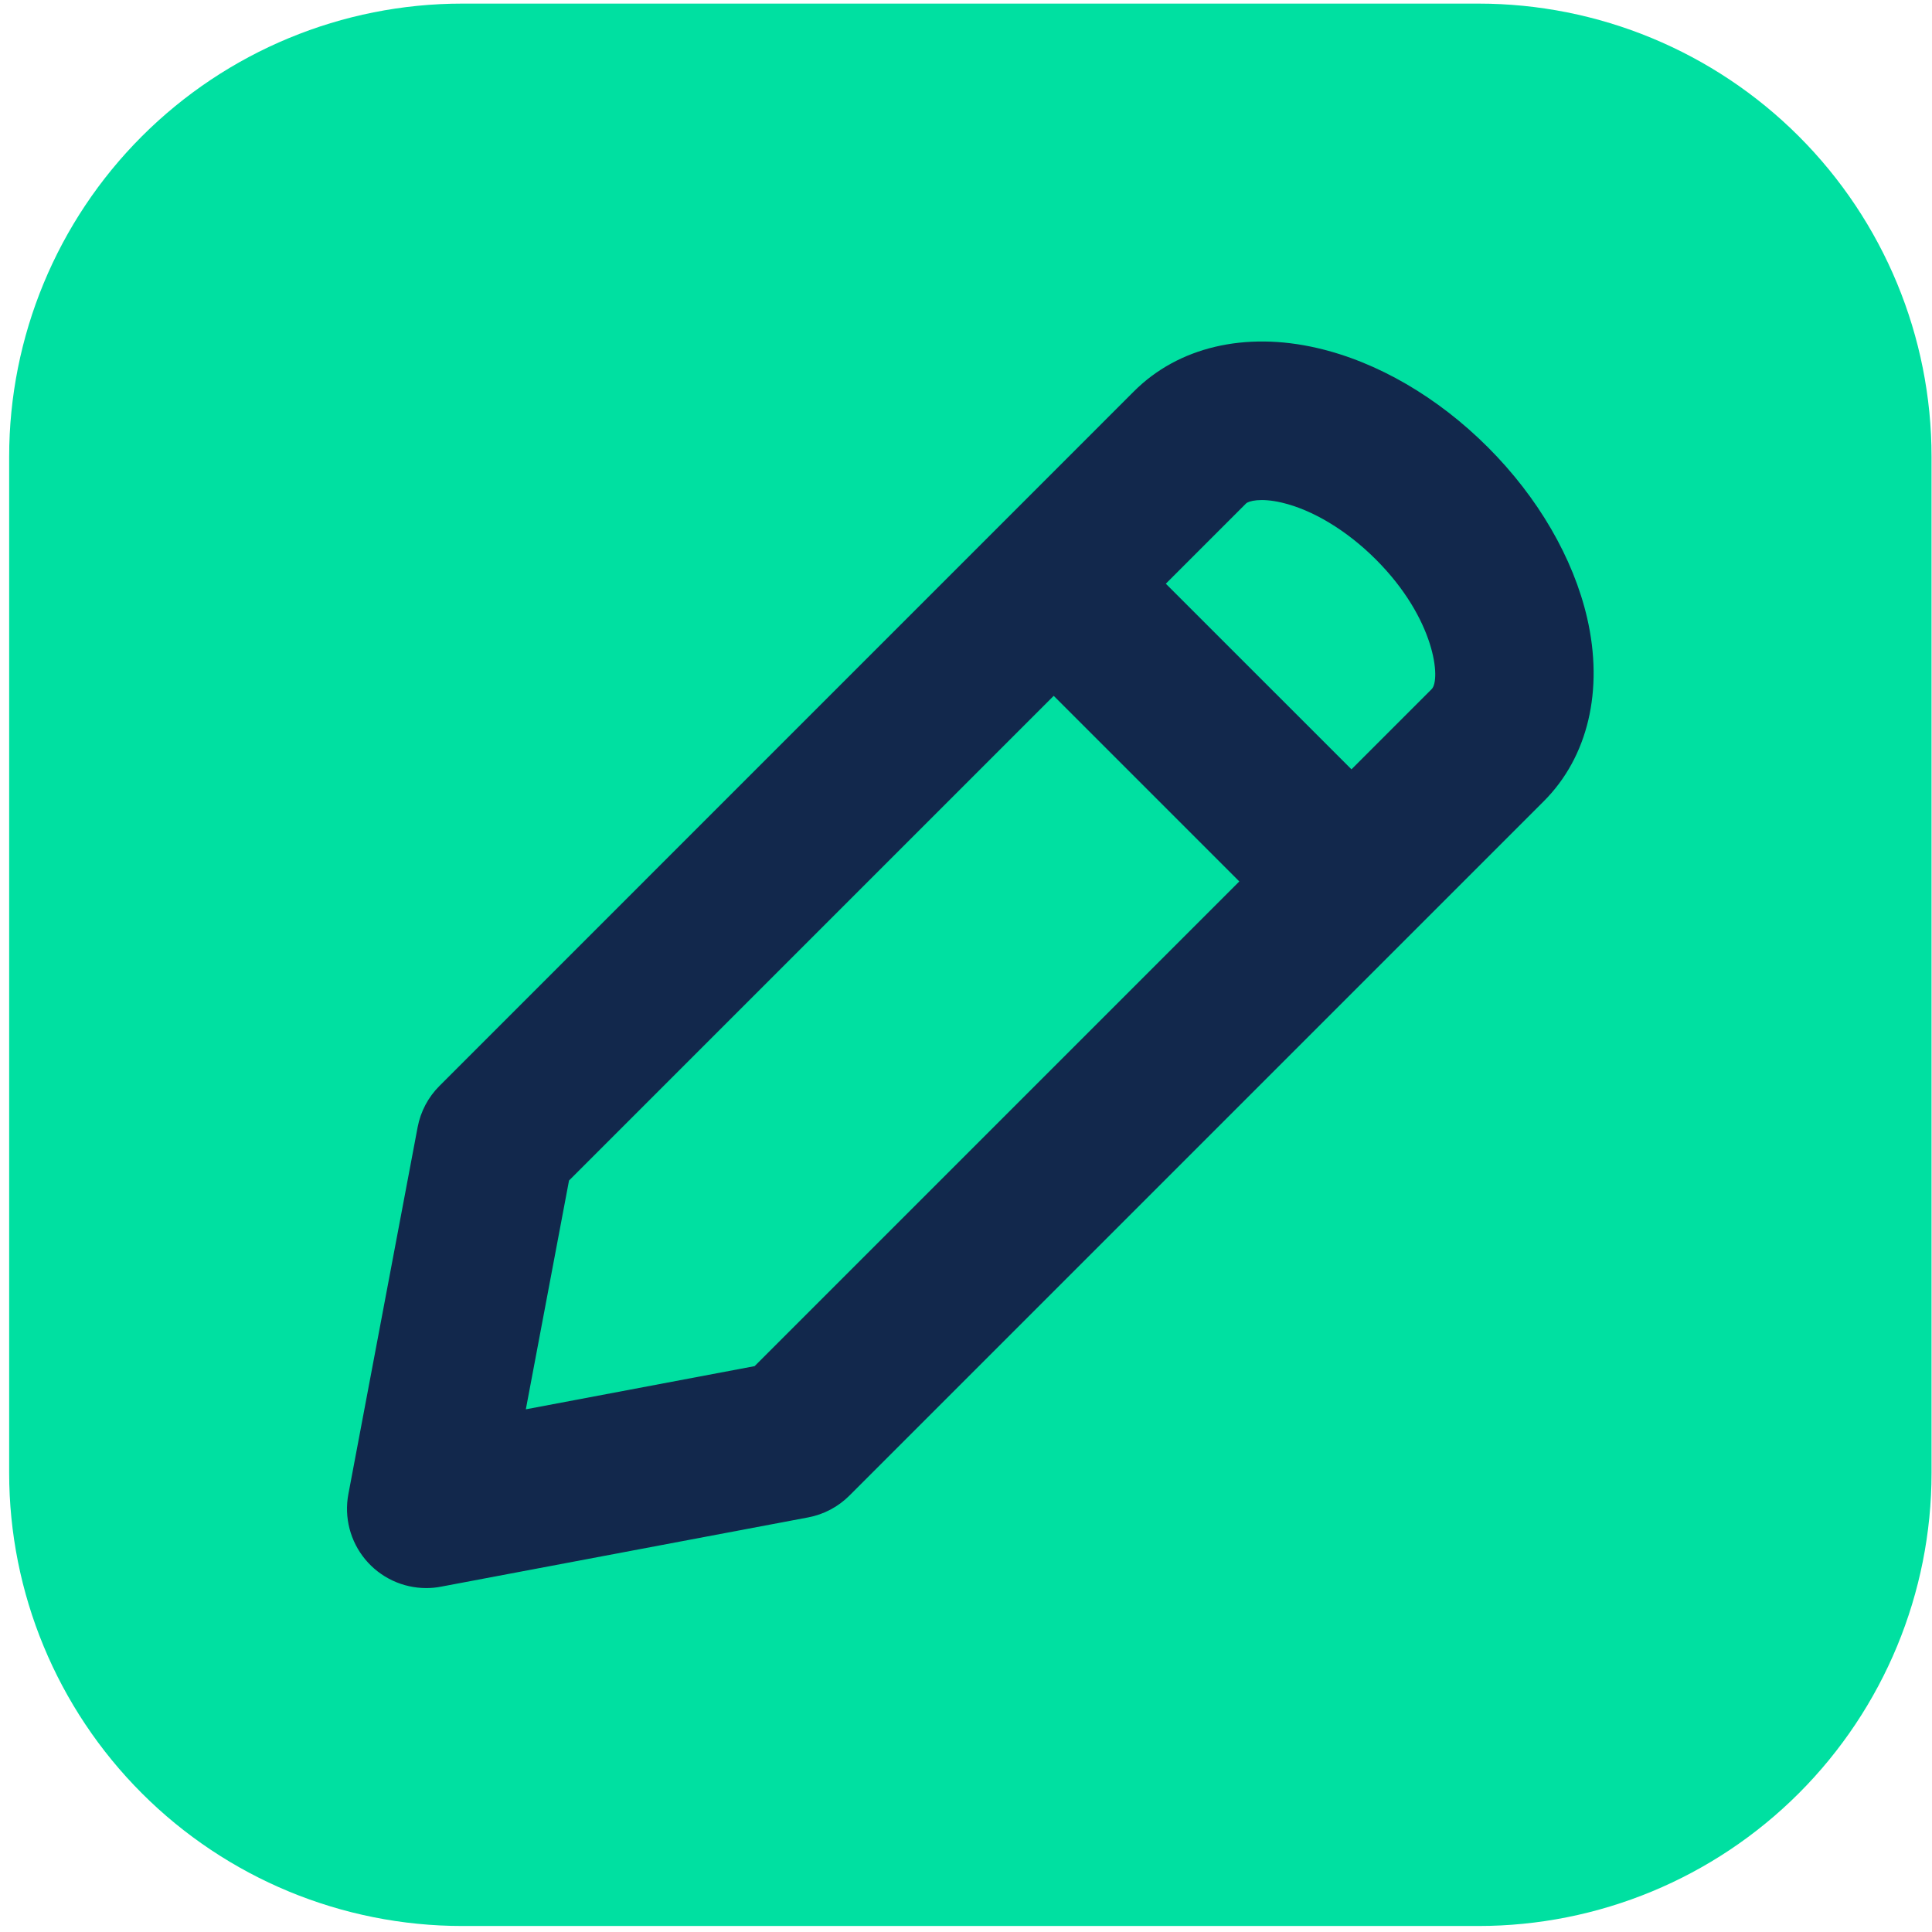
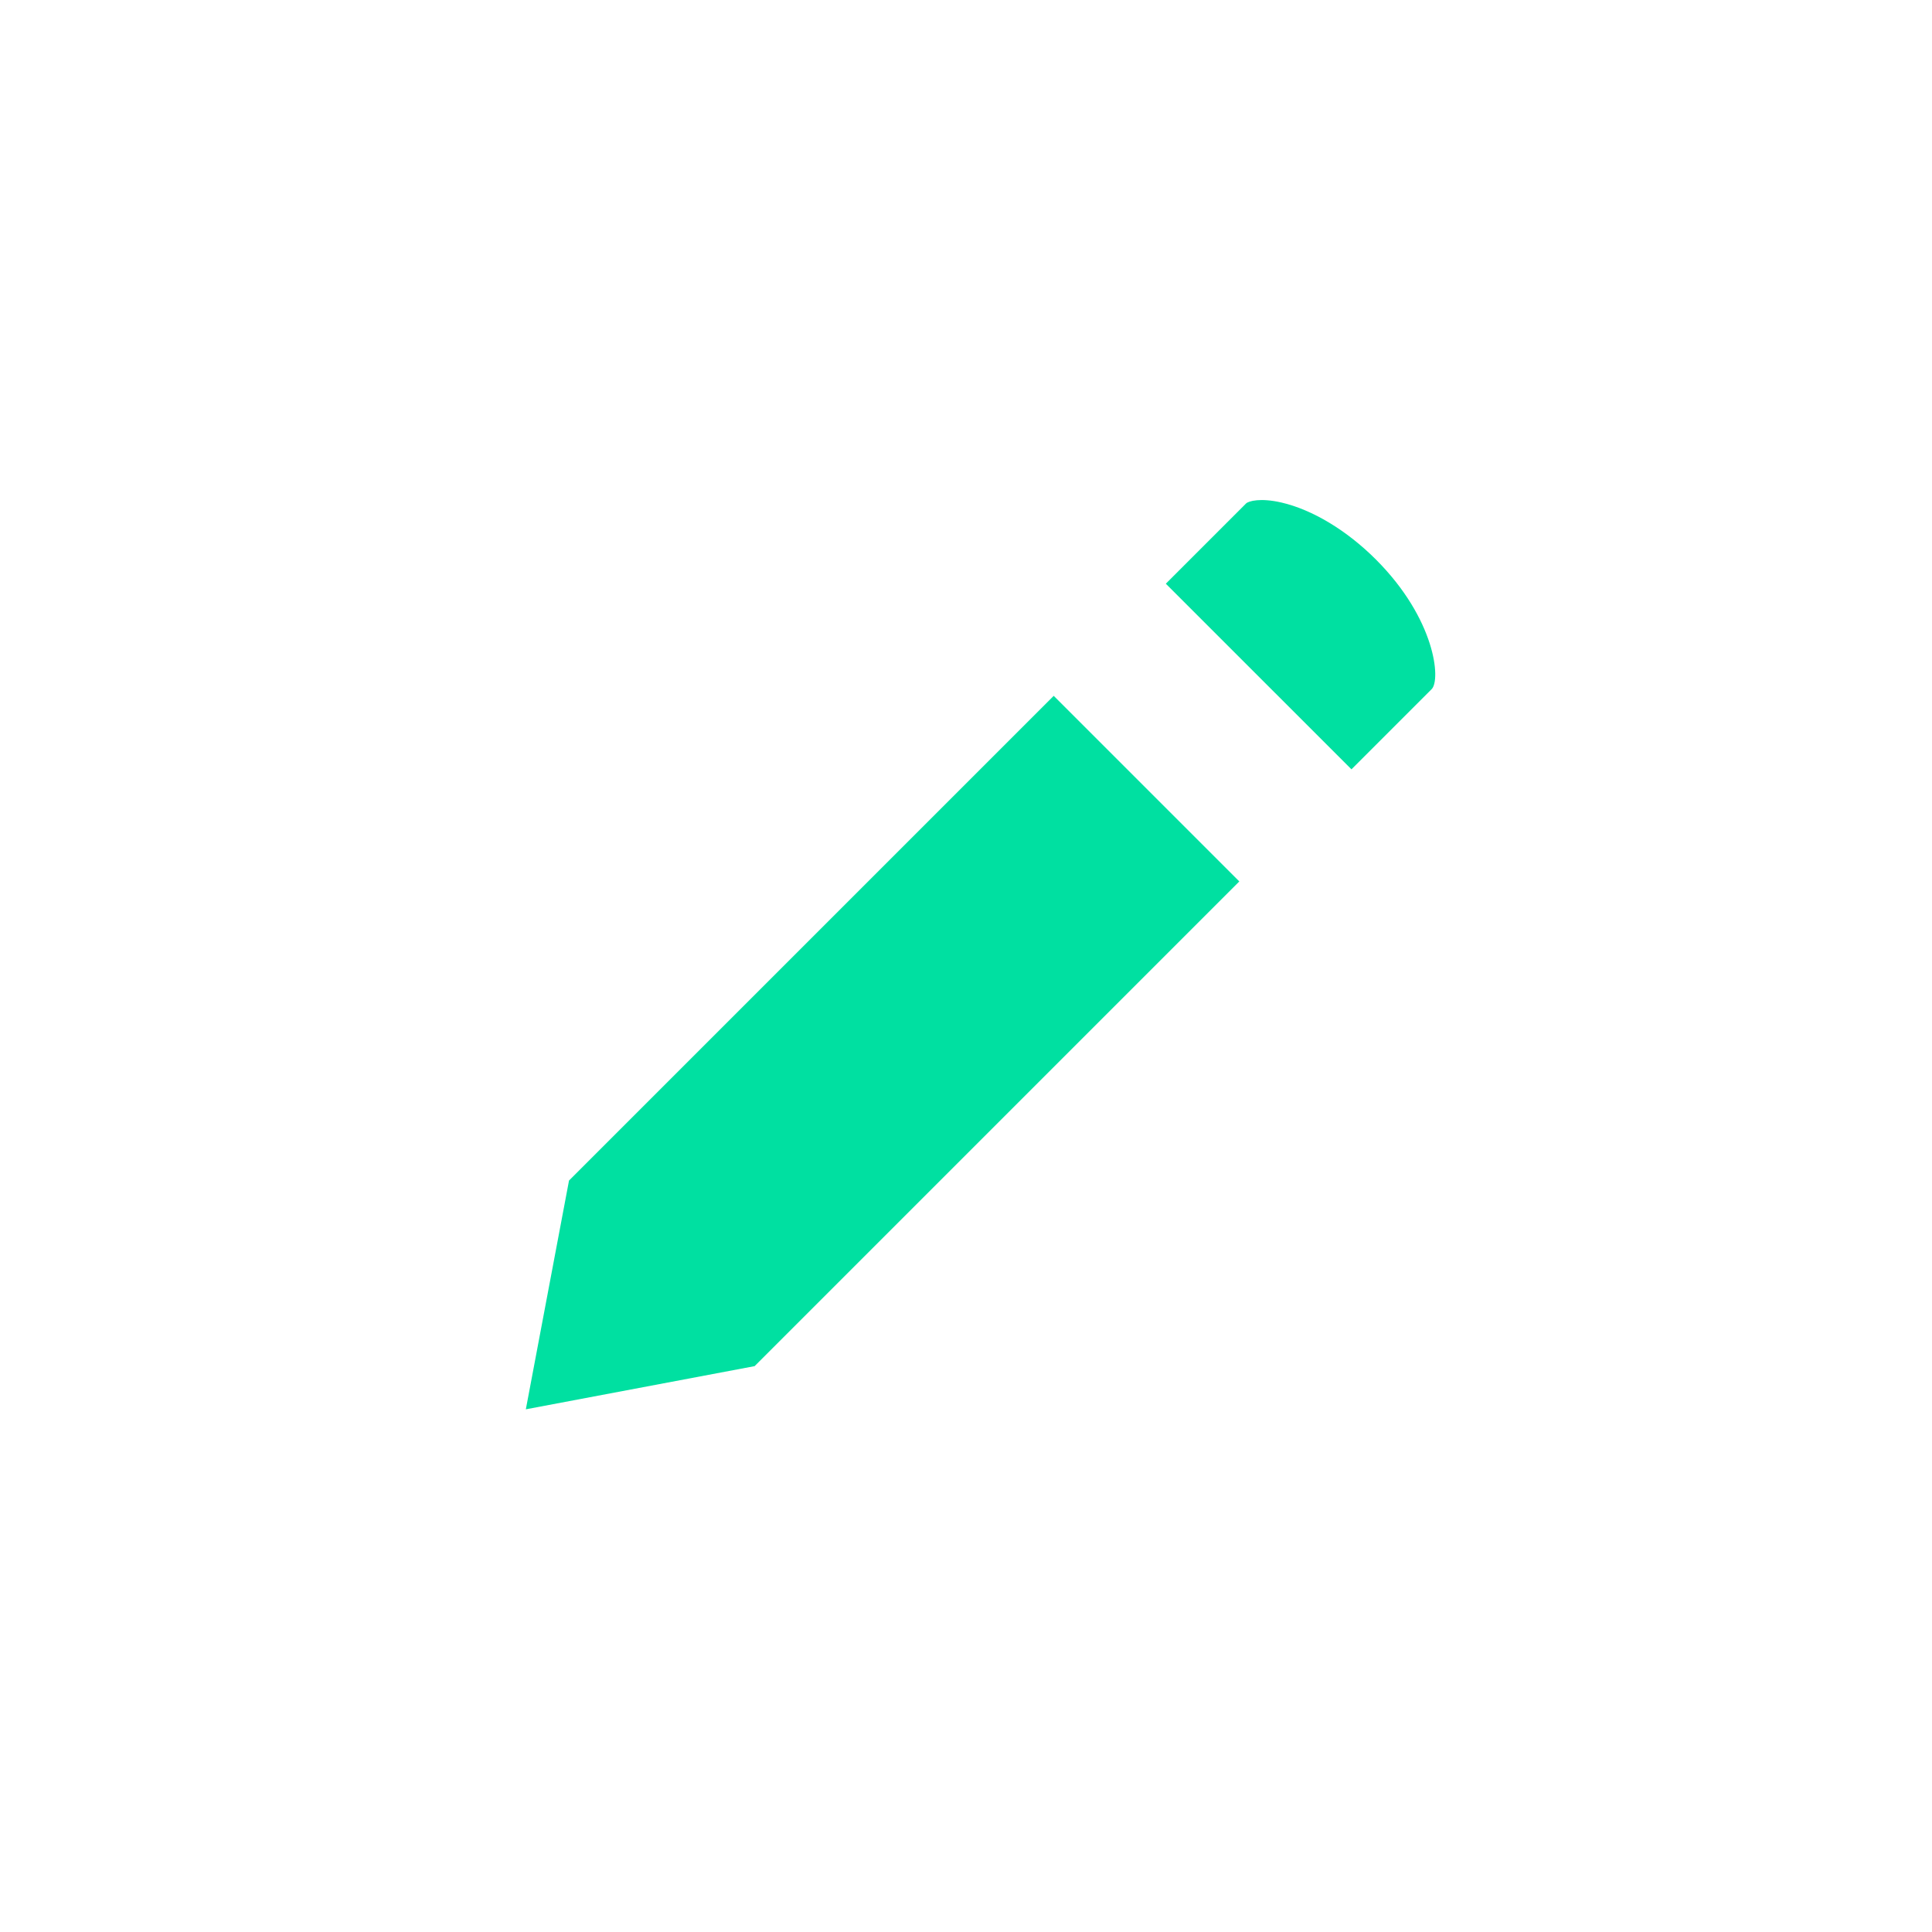
<svg xmlns="http://www.w3.org/2000/svg" width="201" height="201" viewBox="0 0 201 201" fill="none">
-   <rect x="25.559" y="33.277" width="147.691" height="150.227" fill="#12284C" />
  <path d="M133.32 52.282C131.121 51.774 129.891 52.129 129.637 52.379L121.289 60.727L140.602 80.039L148.949 71.692C149.902 70.735 149.363 64.426 143.133 58.196C140.117 55.184 136.543 53.028 133.32 52.282Z" fill="#00E0A1" />
  <path d="M59.199 122.82L54.707 146.621L78.508 142.129L128.934 91.703L109.625 72.394L59.199 122.82Z" fill="#00E0A1" />
-   <path d="M153.813 0.375H48.094C35.591 0.375 23.601 5.342 14.76 14.182C5.92 23.023 0.953 35.013 0.953 47.516L0.953 153.234C0.953 165.737 5.92 177.727 14.76 186.568C23.601 195.408 35.591 200.375 48.094 200.375H153.813C166.315 200.375 178.305 195.408 187.146 186.568C195.987 177.727 200.953 165.737 200.953 153.234V47.516C200.953 35.013 195.987 23.023 187.146 14.182C178.305 5.342 166.315 0.375 153.813 0.375ZM160.613 83.356L88.375 155.594C87.204 156.767 85.707 157.56 84.078 157.867L45.875 165.074C45.372 165.171 44.86 165.219 44.348 165.219C43.136 165.219 41.939 164.952 40.842 164.437C39.746 163.922 38.776 163.172 38.002 162.239C37.228 161.307 36.669 160.215 36.365 159.042C36.061 157.87 36.019 156.644 36.242 155.453L43.449 117.27C43.757 115.641 44.549 114.143 45.723 112.973L117.973 40.715C122.574 36.113 129.52 34.465 137.039 36.207C143.289 37.648 149.582 41.316 154.797 46.531C160.012 51.746 163.68 58.055 165.121 64.289C166.855 71.805 165.215 78.754 160.613 83.356Z" fill="#00E0A1" />
</svg>